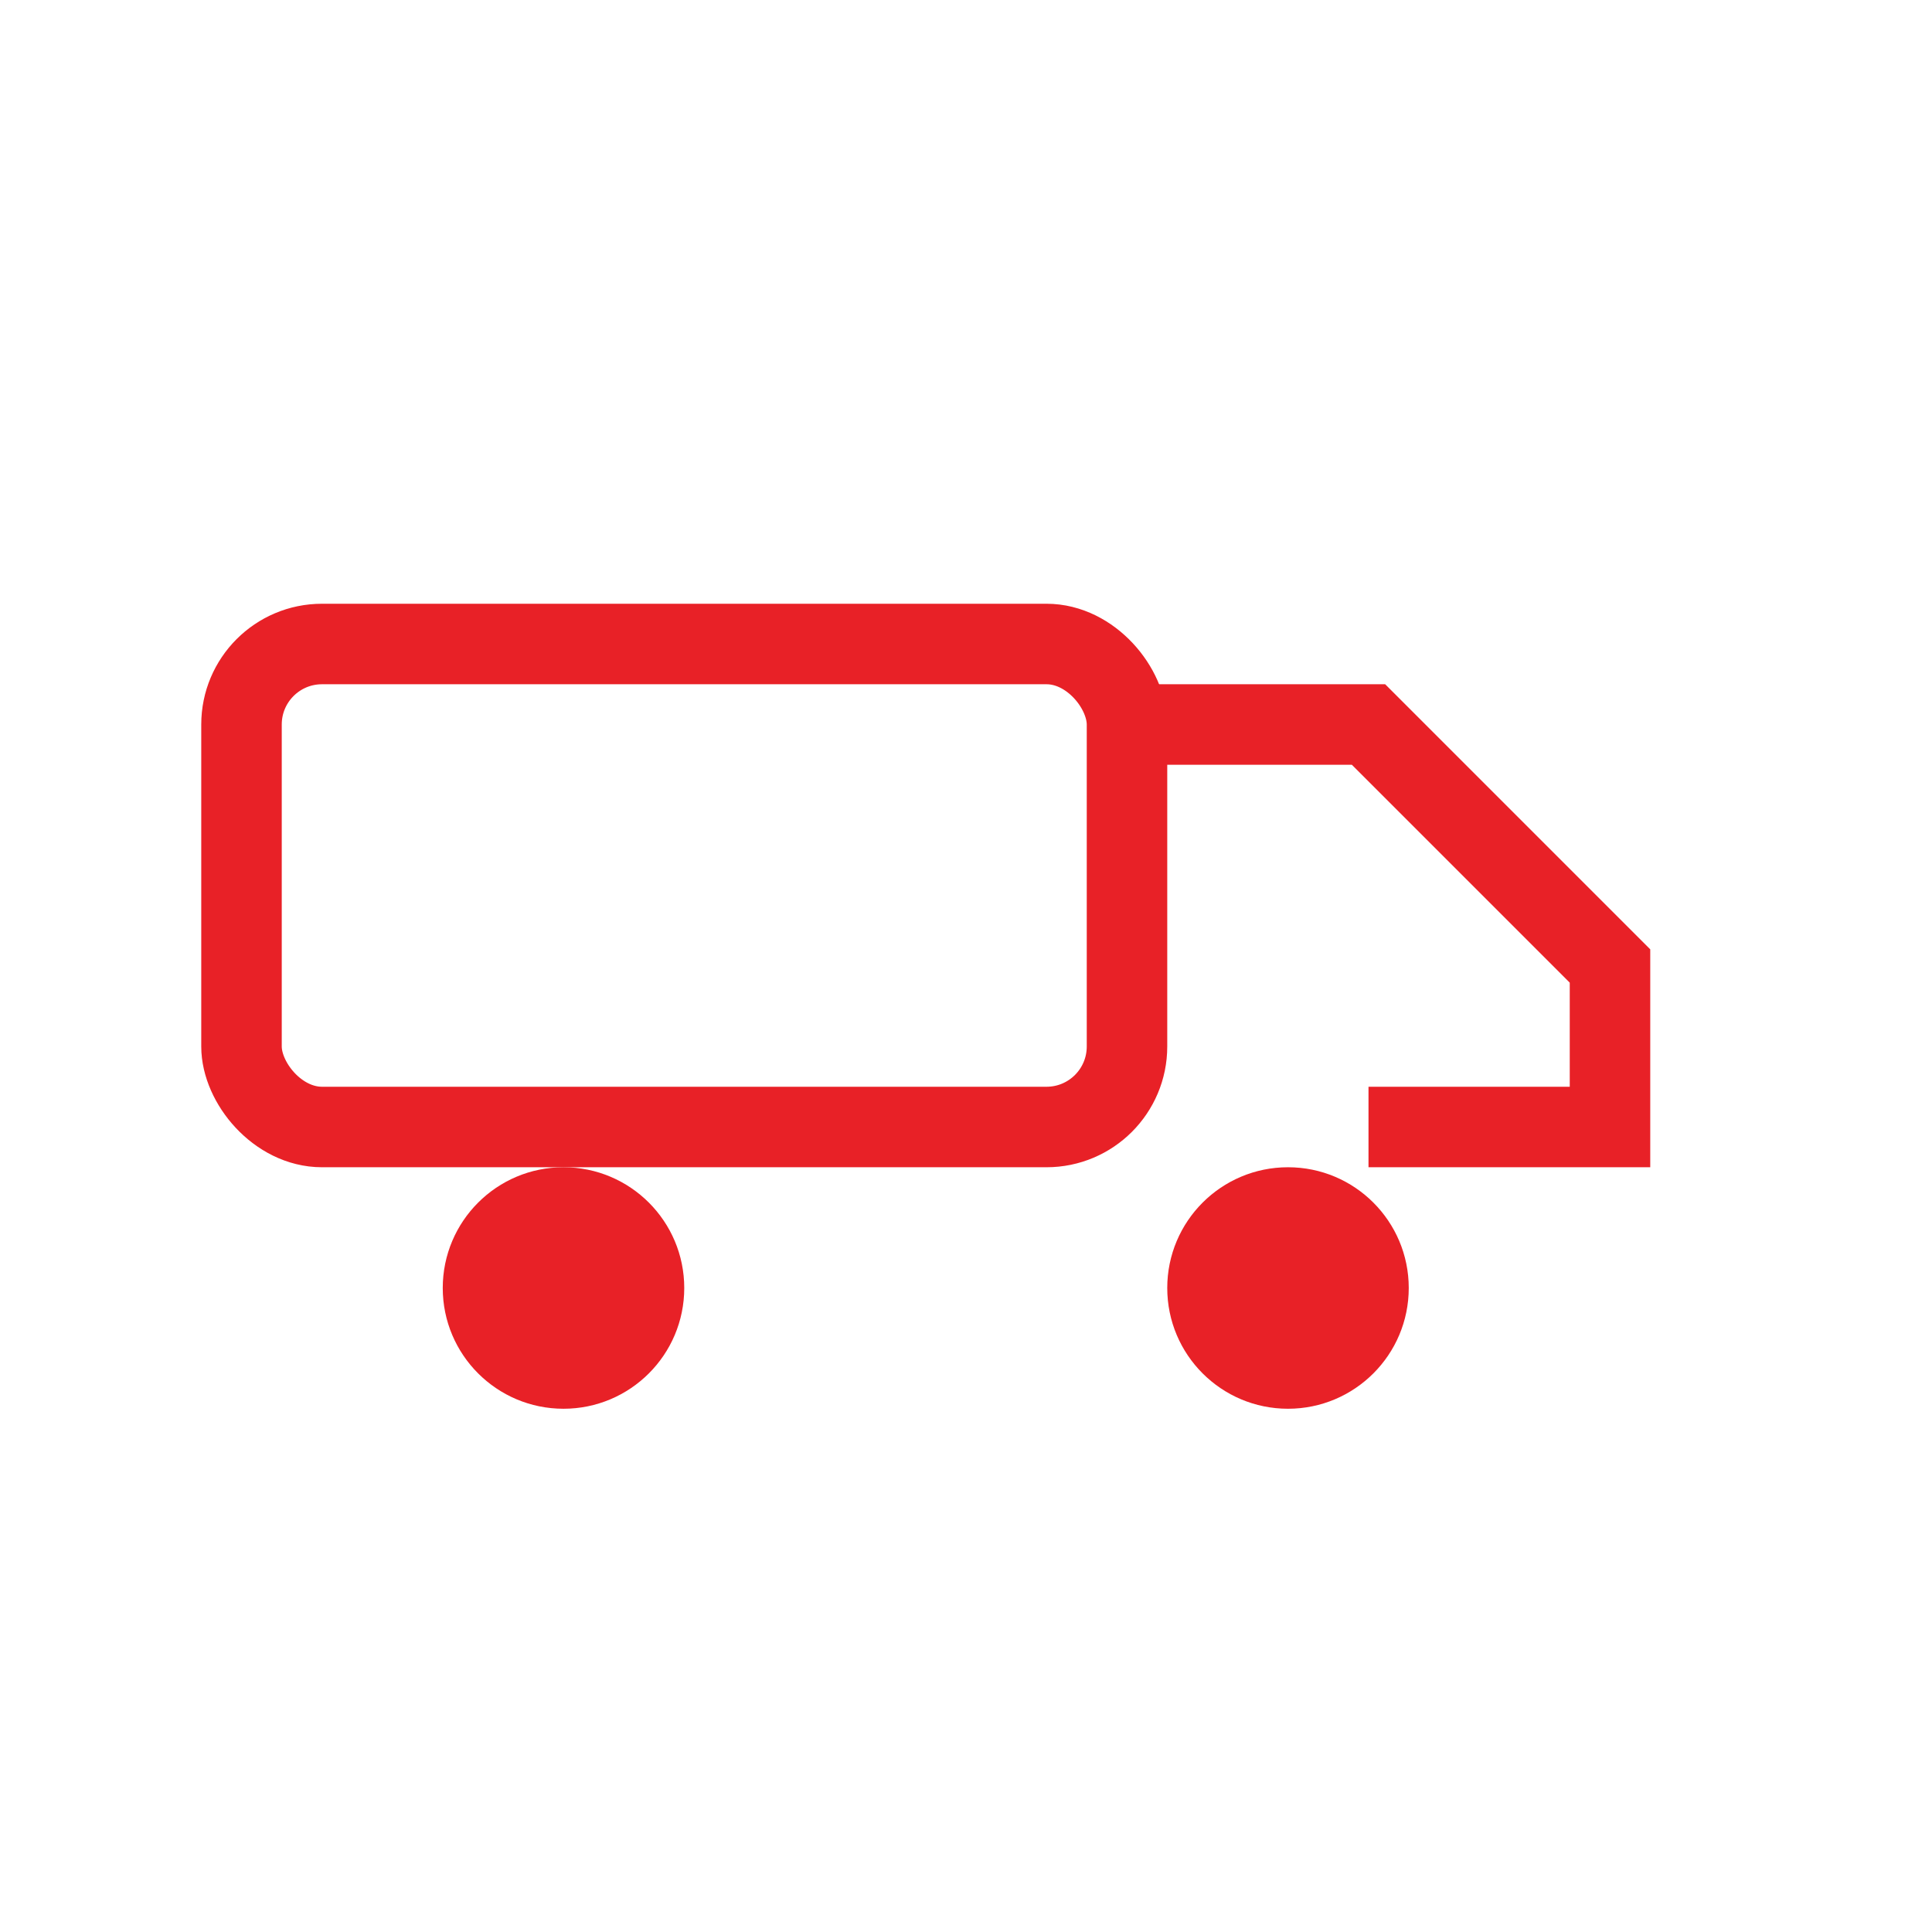
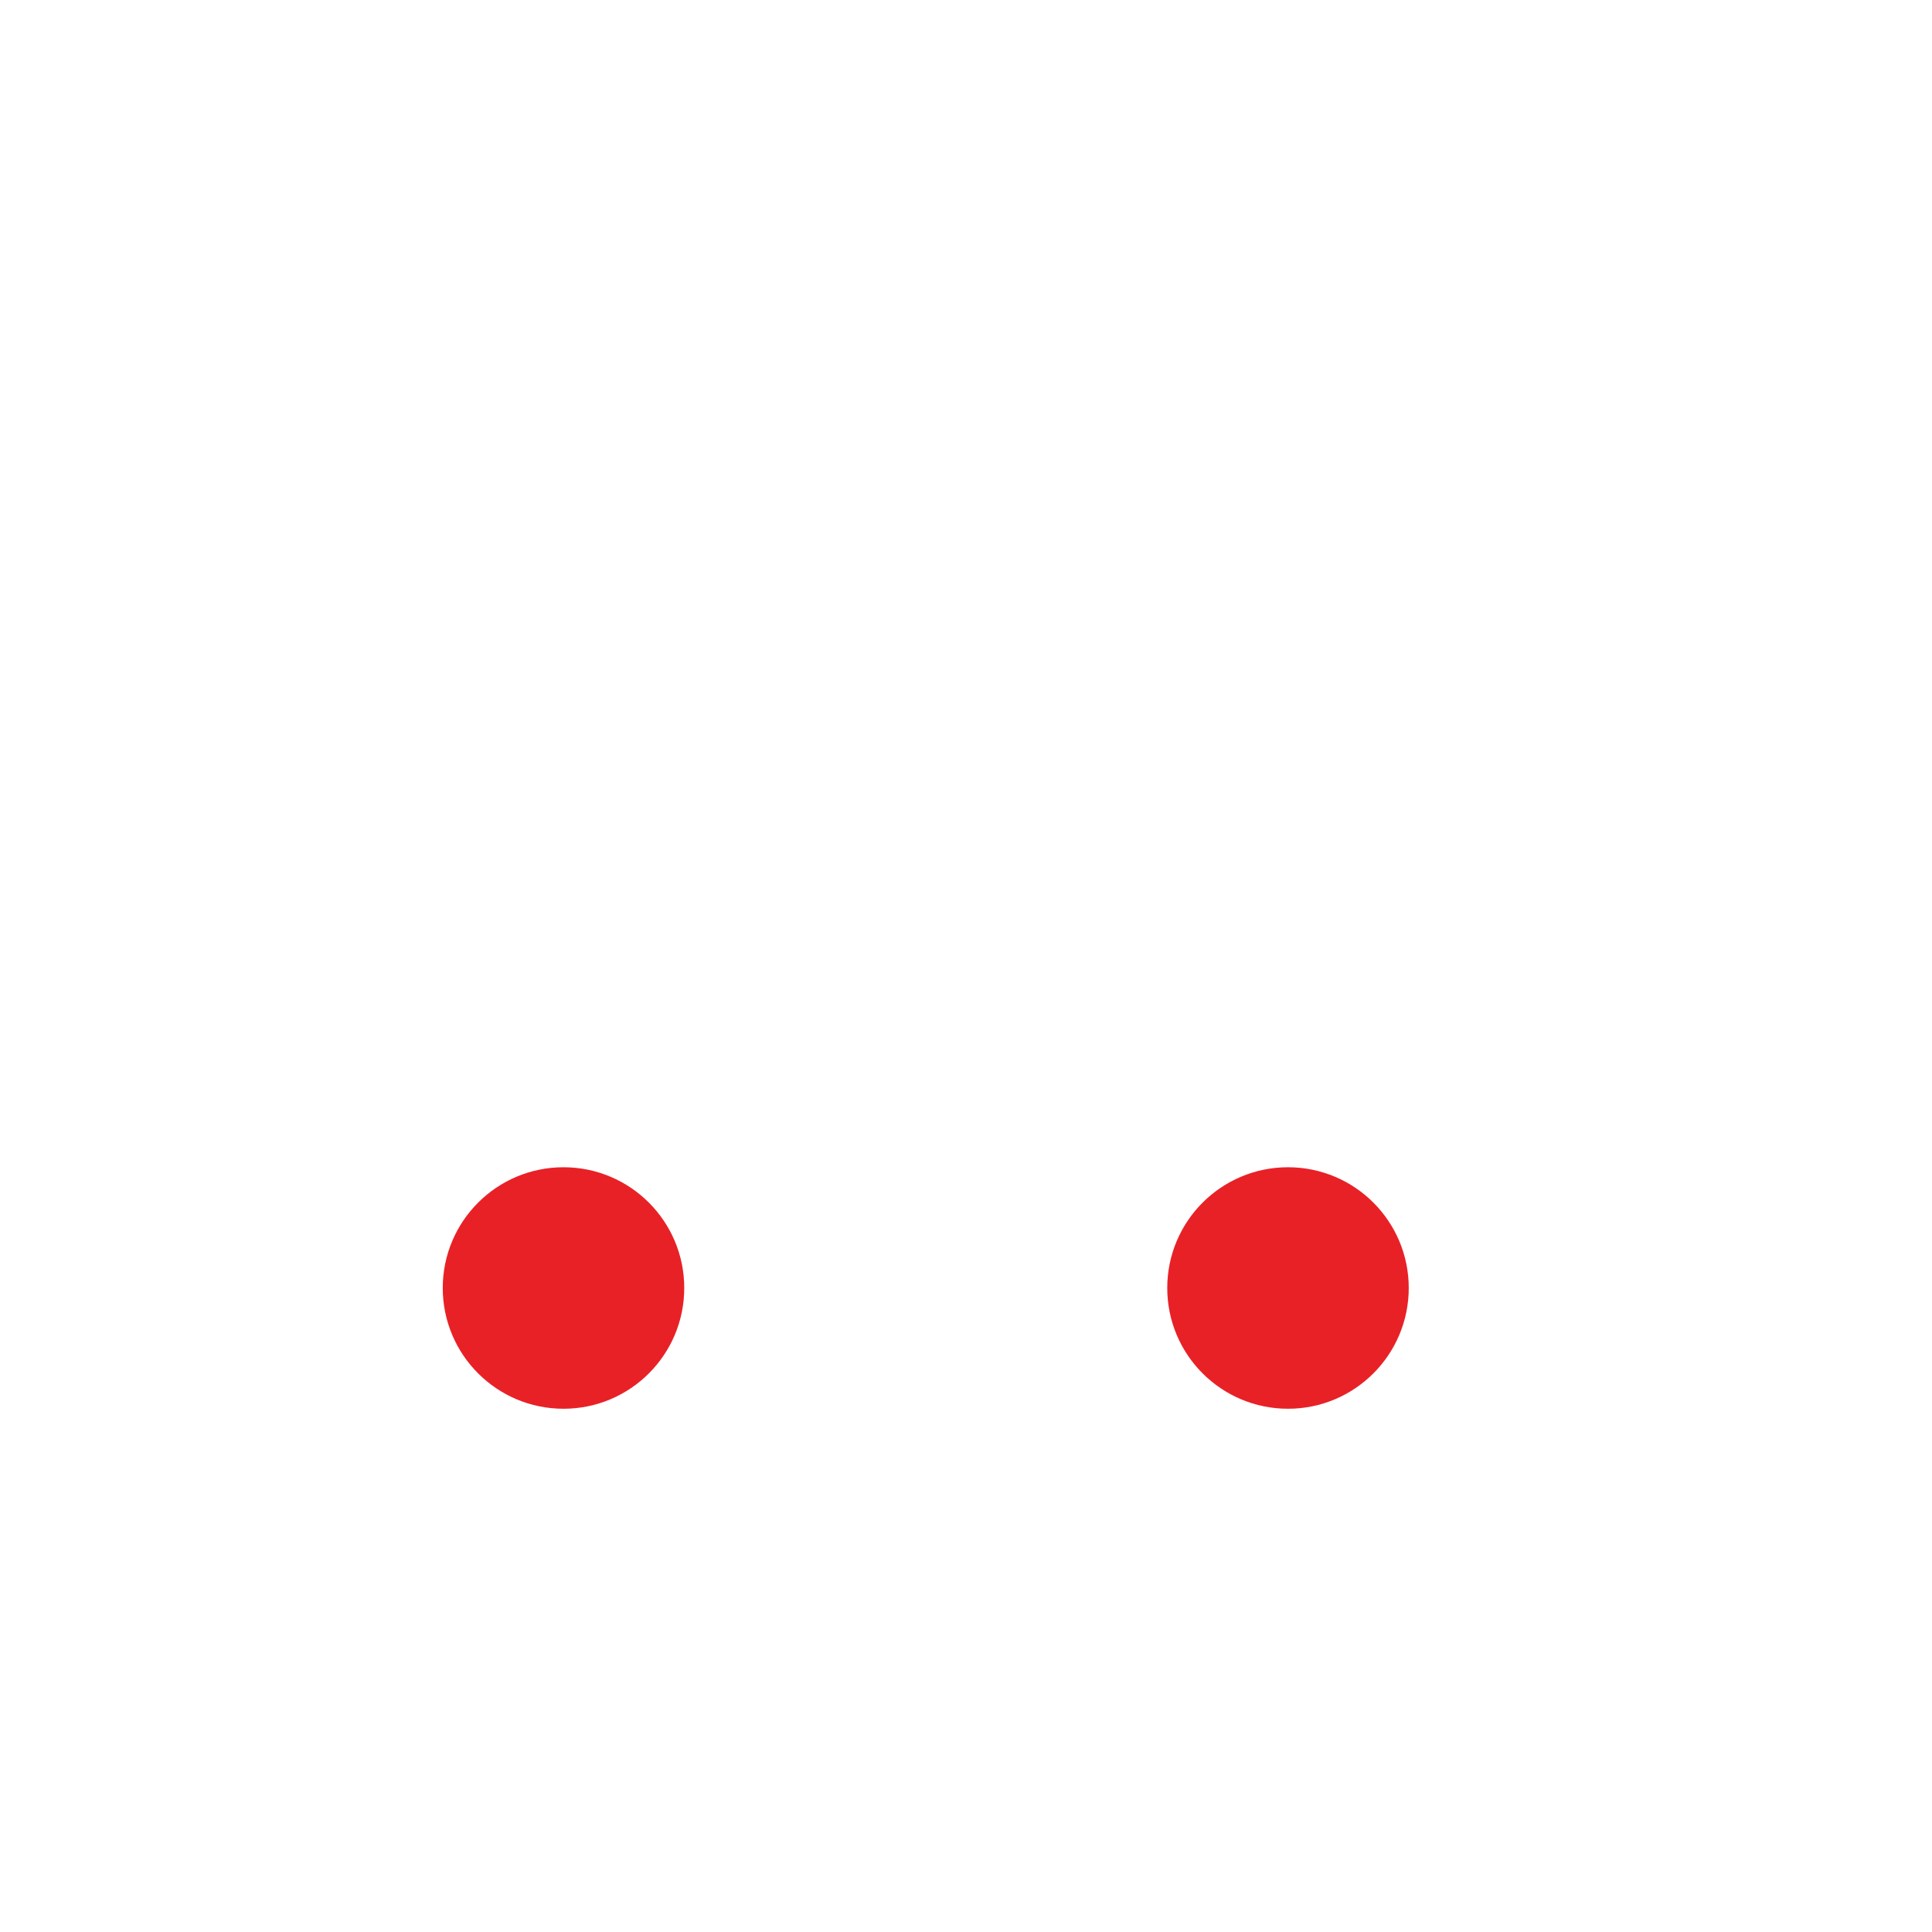
<svg xmlns="http://www.w3.org/2000/svg" viewBox="0 0 48 48" width="48" height="48" role="img" aria-label="Truck icon">
-   <rect x="6" y="16" width="22" height="12" rx="2" fill="none" stroke="#E82127" stroke-width="2" />
-   <path d="M28 18h6l6 6v4h-6" fill="none" stroke="#E82127" stroke-width="2" />
  <circle cx="14" cy="32" r="3" fill="#E82127" />
  <circle cx="32" cy="32" r="3" fill="#E82127" />
</svg>